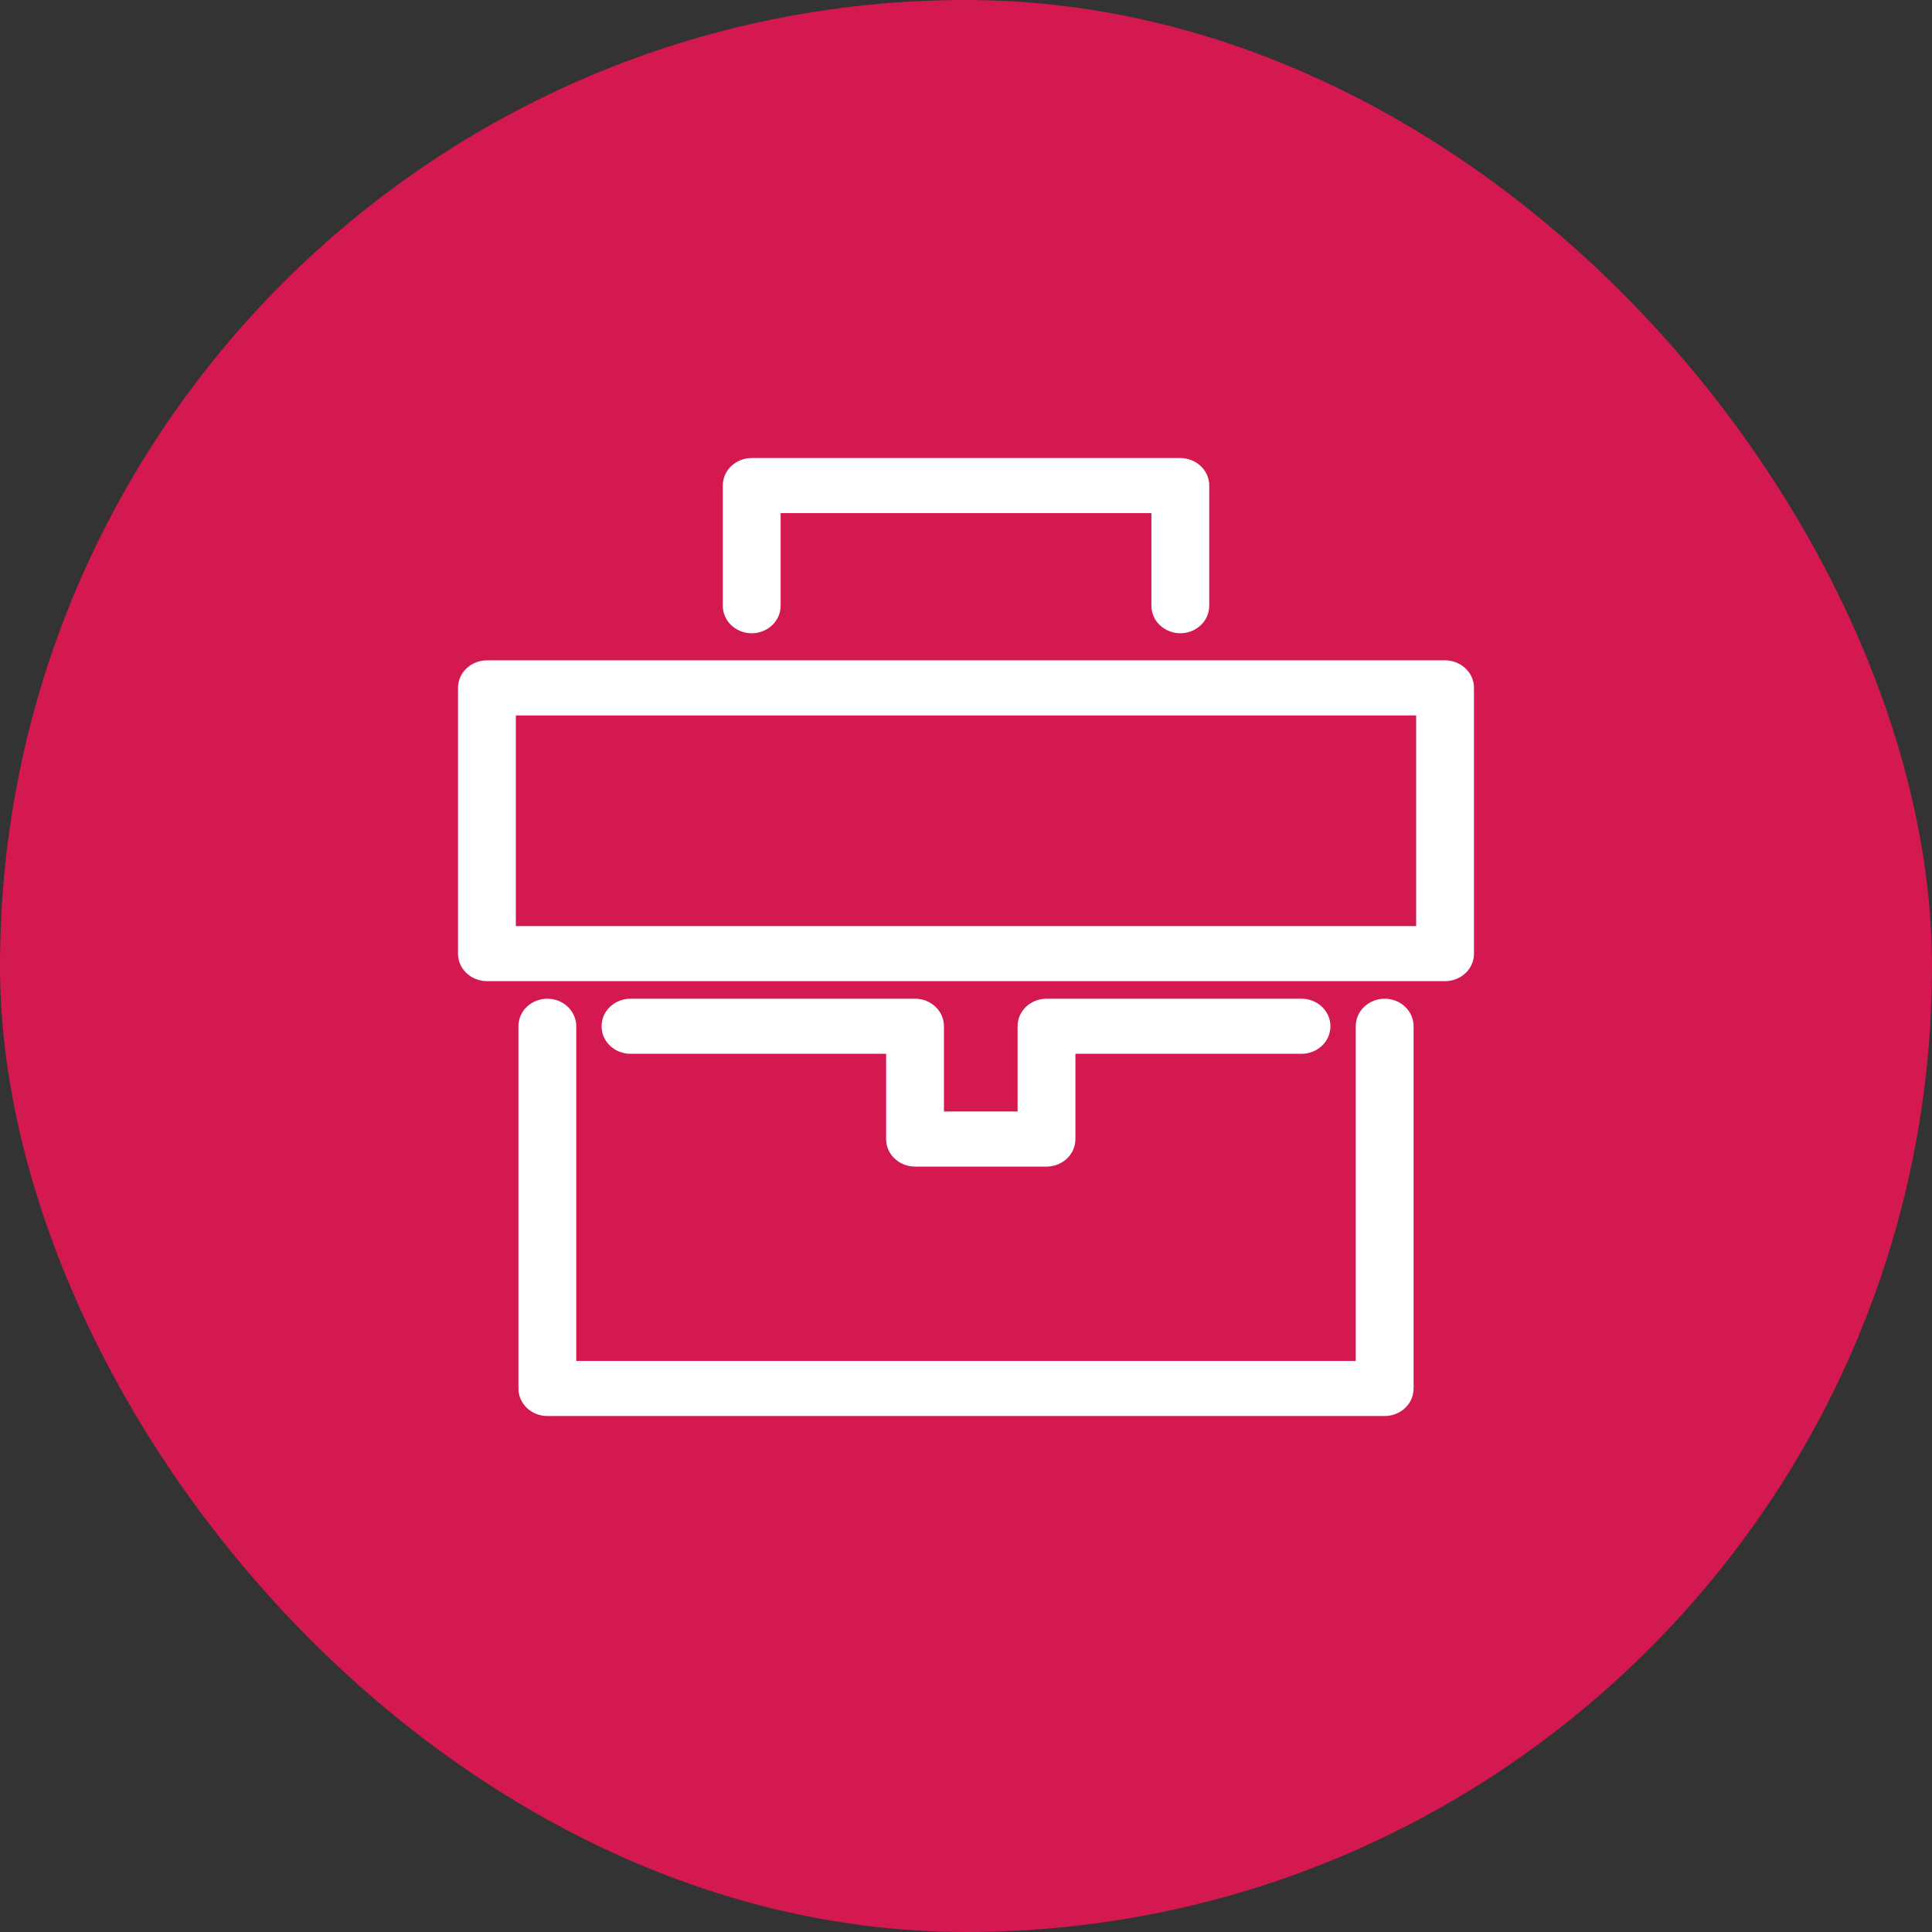
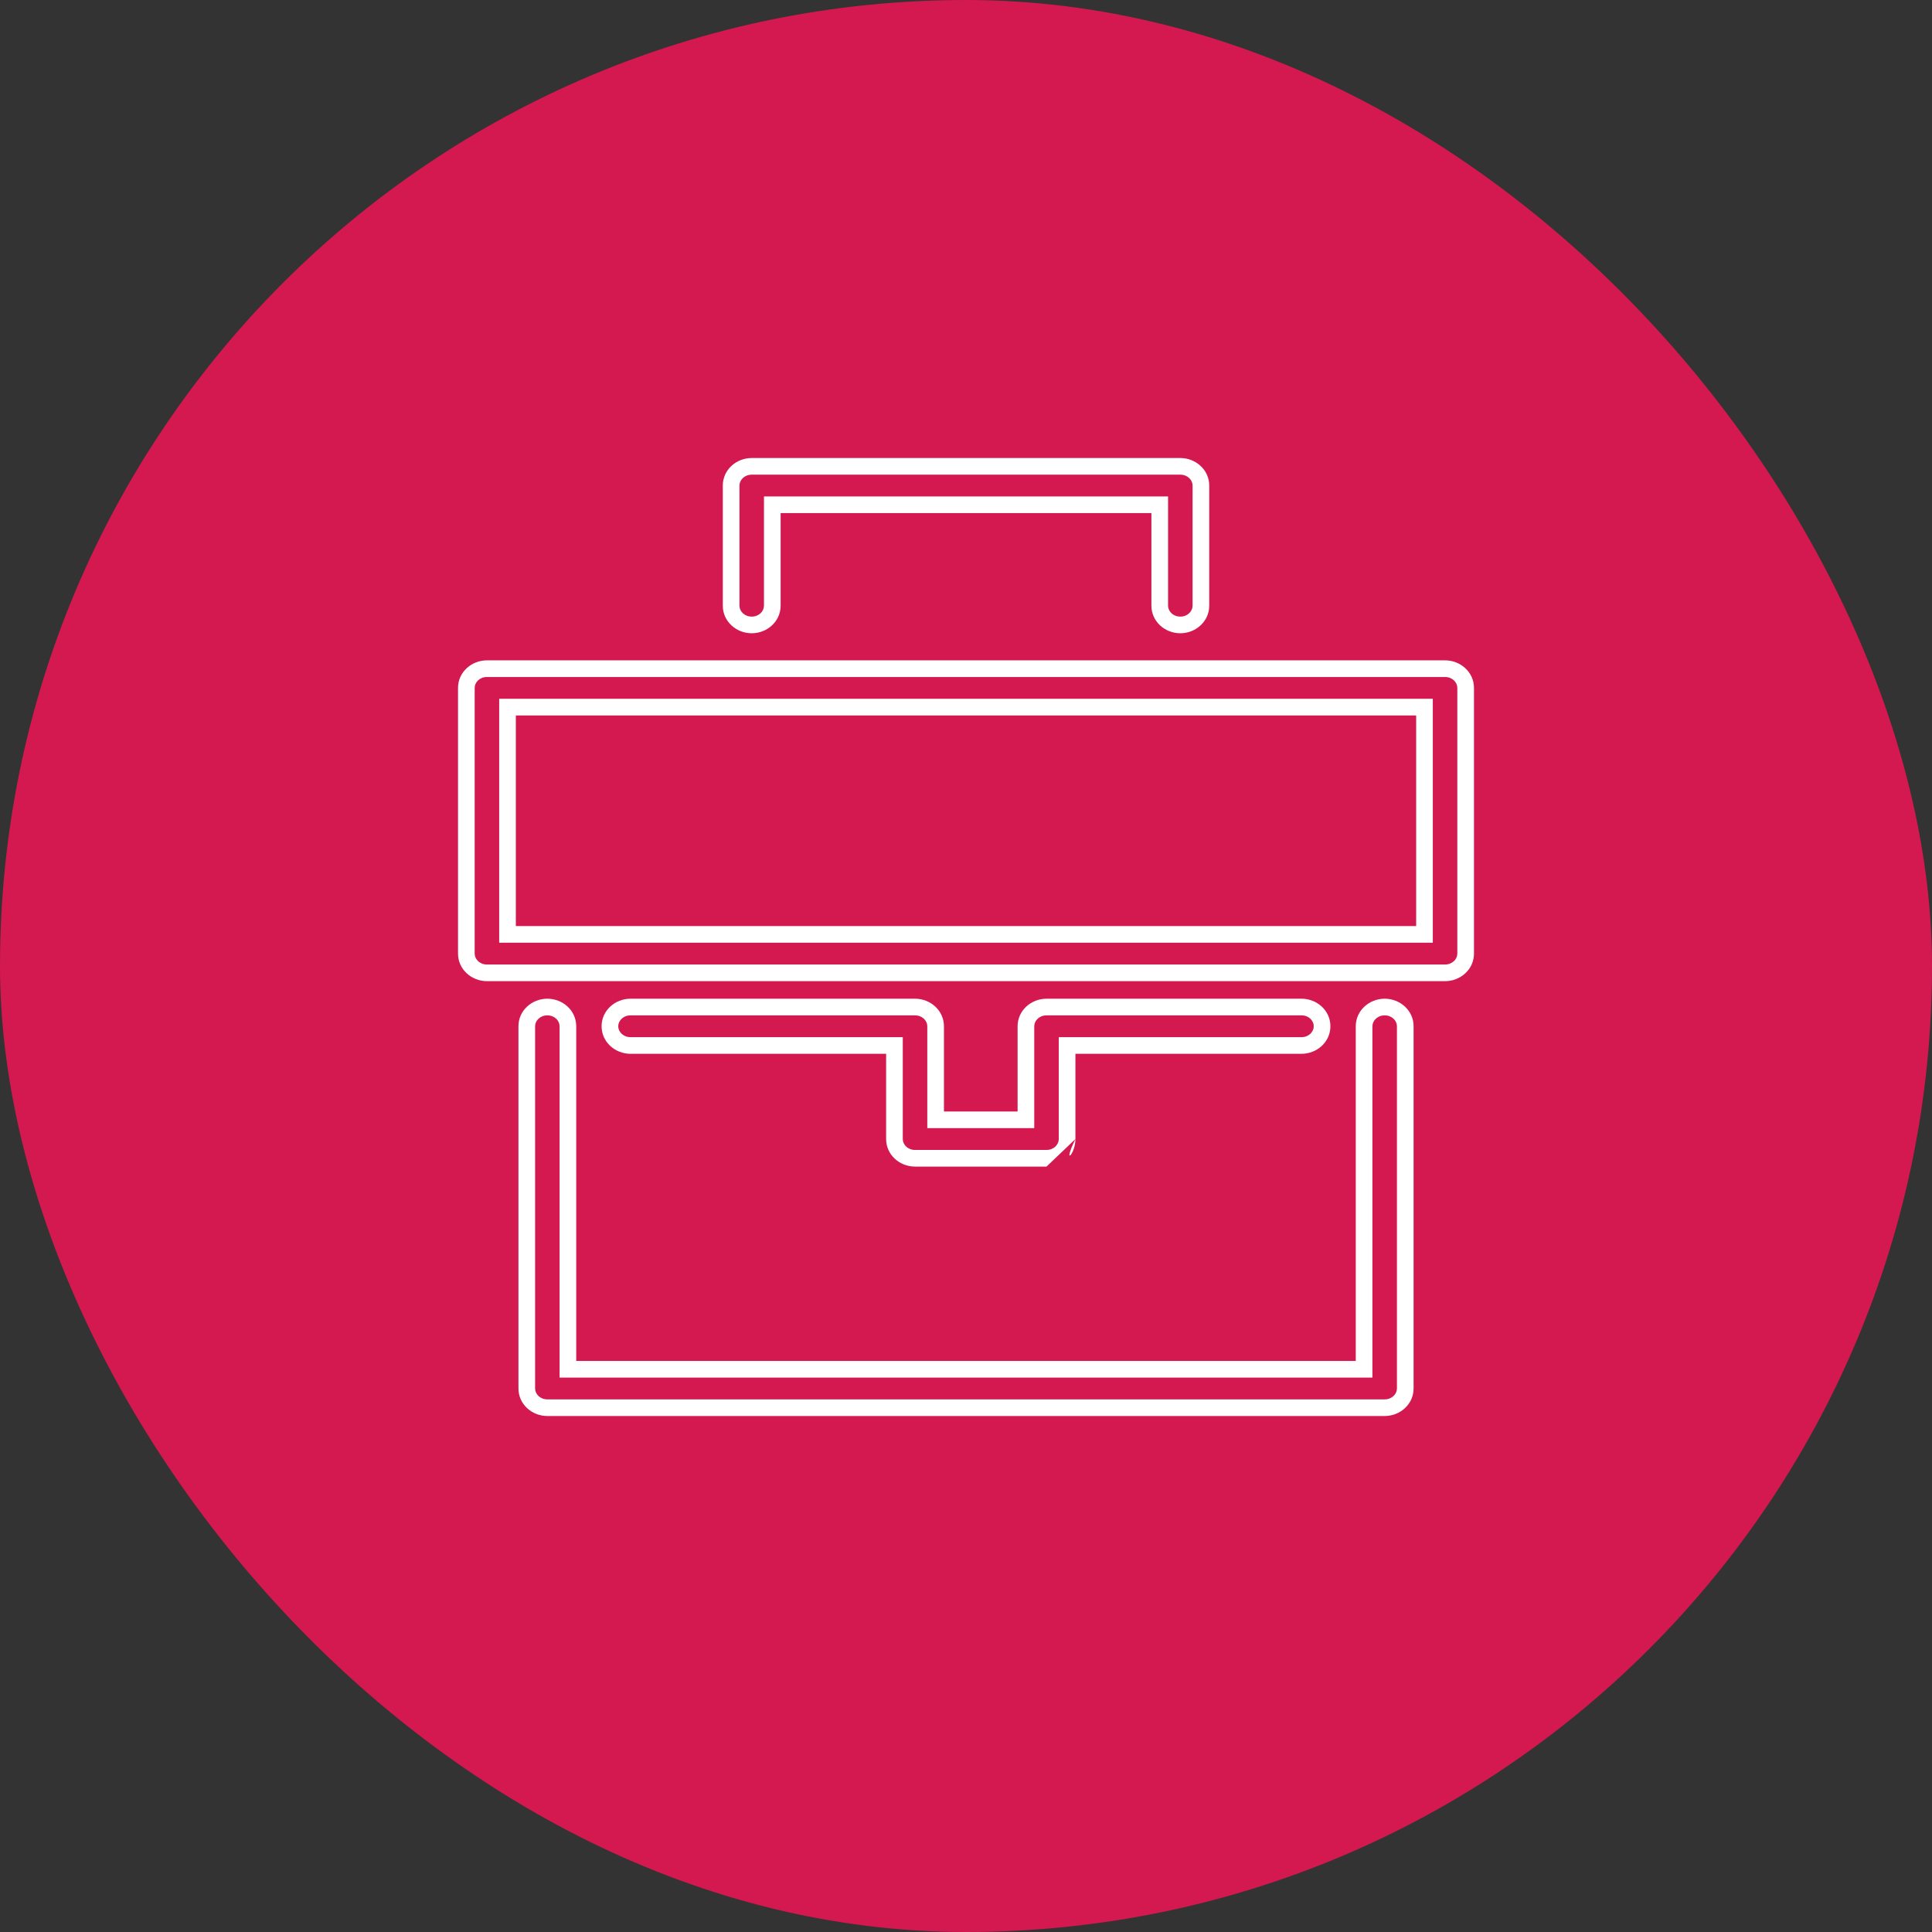
<svg xmlns="http://www.w3.org/2000/svg" width="58" height="58" viewBox="0 0 58 58" fill="none">
  <rect x="0" y="0" width="58" height="58" fill="#333333" stroke="none" />
  <rect width="58" height="58" rx="29" fill="#D41850" />
-   <path fill-rule="evenodd" clip-rule="evenodd" d="M36.052 18.183C36.052 18.503 35.775 18.761 35.434 18.761C35.093 18.761 34.816 18.503 34.816 18.183V15.154H23.185V18.184C23.185 18.503 22.908 18.761 22.567 18.761C22.226 18.761 21.949 18.503 21.949 18.184V14.577C21.949 14.258 22.226 14 22.567 14H35.434C35.775 14 36.052 14.258 36.052 14.577V18.183ZM43.382 20.074H14.618C14.277 20.074 14 20.332 14 20.651V28.628C14 28.947 14.277 29.205 14.618 29.205H43.382C43.723 29.205 44 28.947 44 28.628V20.651C44 20.332 43.723 20.074 43.382 20.074ZM42.764 28.051H15.236V21.228H42.764L42.764 28.051ZM40.951 30.809C40.951 30.49 41.228 30.232 41.569 30.232C41.91 30.232 42.187 30.49 42.187 30.809V41.683C42.187 42.002 41.91 42.26 41.569 42.26H16.431C16.09 42.26 15.814 42.002 15.814 41.683V30.809C15.814 30.489 16.09 30.232 16.431 30.232C16.773 30.232 17.049 30.49 17.049 30.809V41.106H40.951V30.809ZM18.928 30.232H27.47C27.811 30.232 28.088 30.49 28.088 30.809V33.618H30.799V30.809C30.799 30.489 31.076 30.232 31.417 30.232H39.072C39.413 30.232 39.69 30.49 39.69 30.809C39.69 31.128 39.413 31.386 39.072 31.386H32.035V34.195C32.035 34.514 31.759 34.772 31.417 34.772H27.47C27.129 34.772 26.852 34.514 26.852 34.195V31.386H18.928C18.587 31.386 18.31 31.128 18.31 30.809C18.31 30.489 18.587 30.232 18.928 30.232Z" fill="white" />
-   <path d="M34.816 15.154H35.066V14.904H34.816V15.154ZM23.185 15.154V14.904H22.935V15.154H23.185ZM44 20.651L44.25 20.651L44.25 20.651L44 20.651ZM15.236 28.051H14.986V28.301H15.236V28.051ZM42.764 28.051V28.301H43.014L43.014 28.051L42.764 28.051ZM15.236 21.228V20.978H14.986V21.228H15.236ZM42.764 21.228L43.014 21.228L43.014 20.978H42.764V21.228ZM17.049 41.106H16.799V41.356H17.049V41.106ZM40.951 41.106V41.356H41.201V41.106H40.951ZM28.088 30.809L27.838 30.809V30.809H28.088ZM28.088 33.618H27.838V33.868H28.088V33.618ZM30.799 33.618V33.868H31.049V33.618H30.799ZM32.035 31.386V31.136H31.785V31.386H32.035ZM26.852 31.386H27.102V31.136H26.852V31.386ZM35.434 19.011C35.896 19.011 36.302 18.657 36.302 18.183H35.802C35.802 18.349 35.653 18.511 35.434 18.511V19.011ZM34.566 18.183C34.566 18.657 34.971 19.011 35.434 19.011V18.511C35.214 18.511 35.066 18.349 35.066 18.183H34.566ZM34.566 15.154V18.183H35.066V15.154H34.566ZM23.185 15.404H34.816V14.904H23.185V15.404ZM23.435 18.184V15.154H22.935V18.184H23.435ZM22.567 19.011C23.03 19.011 23.435 18.657 23.435 18.184H22.935C22.935 18.349 22.787 18.511 22.567 18.511V19.011ZM21.699 18.184C21.699 18.657 22.104 19.011 22.567 19.011V18.511C22.348 18.511 22.199 18.349 22.199 18.184H21.699ZM21.699 14.577V18.184H22.199V14.577H21.699ZM22.567 13.75C22.104 13.75 21.699 14.104 21.699 14.577H22.199C22.199 14.412 22.348 14.25 22.567 14.25V13.75ZM35.434 13.75H22.567V14.25H35.434V13.75ZM36.302 14.577C36.302 14.104 35.896 13.75 35.434 13.75V14.25C35.653 14.25 35.802 14.412 35.802 14.577H36.302ZM36.302 18.183V14.577H35.802V18.183H36.302ZM14.618 20.324H43.382V19.824H14.618V20.324ZM14.25 20.651C14.25 20.486 14.398 20.324 14.618 20.324V19.824C14.155 19.824 13.75 20.178 13.75 20.651H14.25ZM14.25 28.628V20.651H13.75V28.628H14.25ZM14.618 28.955C14.398 28.955 14.25 28.793 14.25 28.628H13.75C13.75 29.101 14.155 29.455 14.618 29.455V28.955ZM43.382 28.955H14.618V29.455H43.382V28.955ZM43.75 28.628C43.75 28.793 43.602 28.955 43.382 28.955V29.455C43.845 29.455 44.25 29.101 44.25 28.628H43.75ZM43.75 20.651V28.628H44.25V20.651H43.75ZM43.382 20.324C43.602 20.324 43.75 20.486 43.75 20.651L44.25 20.651C44.25 20.178 43.845 19.824 43.382 19.824V20.324ZM15.236 28.301H42.764V27.801H15.236V28.301ZM14.986 21.228V28.051H15.486V21.228H14.986ZM42.764 20.978H15.236V21.478H42.764V20.978ZM43.014 28.051L43.014 21.228L42.514 21.228L42.514 28.051L43.014 28.051ZM41.569 29.982C41.107 29.982 40.701 30.335 40.701 30.809H41.201C41.201 30.644 41.35 30.482 41.569 30.482V29.982ZM42.437 30.809C42.437 30.336 42.032 29.982 41.569 29.982V30.482C41.789 30.482 41.937 30.644 41.937 30.809H42.437ZM42.437 41.683V30.809H41.937V41.683H42.437ZM41.569 42.51C42.032 42.51 42.437 42.156 42.437 41.683H41.937C41.937 41.848 41.789 42.01 41.569 42.01V42.51ZM16.431 42.51H41.569V42.01H16.431V42.51ZM15.564 41.683C15.564 42.156 15.969 42.51 16.431 42.51V42.01C16.212 42.01 16.064 41.848 16.064 41.683H15.564ZM15.564 30.809V41.683H16.064V30.809H15.564ZM16.431 29.982C15.969 29.982 15.564 30.335 15.564 30.809H16.064C16.064 30.644 16.212 30.482 16.431 30.482V29.982ZM17.299 30.809C17.299 30.335 16.894 29.982 16.431 29.982V30.482C16.651 30.482 16.799 30.644 16.799 30.809H17.299ZM17.299 41.106V30.809H16.799V41.106H17.299ZM40.951 40.856H17.049V41.356H40.951V40.856ZM40.701 30.809V41.106H41.201V30.809H40.701ZM27.47 29.982H18.928V30.482H27.47V29.982ZM28.338 30.809C28.338 30.336 27.933 29.982 27.47 29.982V30.482C27.69 30.482 27.838 30.644 27.838 30.809L28.338 30.809ZM28.338 33.618V30.809H27.838V33.618H28.338ZM30.799 33.368H28.088V33.868H30.799V33.368ZM30.549 30.809V33.618H31.049V30.809H30.549ZM31.417 29.982C30.955 29.982 30.549 30.335 30.549 30.809H31.049C31.049 30.644 31.198 30.482 31.417 30.482V29.982ZM39.072 29.982H31.417V30.482H39.072V29.982ZM39.94 30.809C39.94 30.335 39.535 29.982 39.072 29.982V30.482C39.292 30.482 39.44 30.644 39.44 30.809H39.94ZM39.072 31.636C39.535 31.636 39.94 31.282 39.94 30.809H39.44C39.44 30.974 39.292 31.136 39.072 31.136V31.636ZM32.035 31.636H39.072V31.136H32.035V31.636ZM32.285 34.195V31.386H31.785V34.195H32.285ZM31.417 35.022C31.88 35.022 32.285 34.668 32.285 34.195H31.785C31.785 34.36 31.637 34.522 31.417 34.522V35.022ZM27.47 35.022H31.417V34.522H27.47V35.022ZM26.602 34.195C26.602 34.668 27.007 35.022 27.47 35.022V34.522C27.25 34.522 27.102 34.36 27.102 34.195H26.602ZM26.602 31.386V34.195H27.102V31.386H26.602ZM18.928 31.636H26.852V31.136H18.928V31.636ZM18.06 30.809C18.06 31.282 18.466 31.636 18.928 31.636V31.136C18.709 31.136 18.56 30.974 18.56 30.809H18.06ZM18.928 29.982C18.466 29.982 18.06 30.335 18.06 30.809H18.56C18.56 30.644 18.709 30.482 18.928 30.482V29.982Z" fill="white" />
+   <path d="M34.816 15.154H35.066V14.904H34.816V15.154ZM23.185 15.154V14.904H22.935V15.154H23.185ZM44 20.651L44.25 20.651L44.25 20.651L44 20.651ZM15.236 28.051H14.986V28.301H15.236V28.051ZM42.764 28.051V28.301H43.014L43.014 28.051L42.764 28.051ZM15.236 21.228V20.978H14.986V21.228H15.236ZM42.764 21.228L43.014 21.228L43.014 20.978H42.764V21.228ZM17.049 41.106H16.799V41.356H17.049V41.106ZM40.951 41.106V41.356H41.201V41.106H40.951ZM28.088 30.809L27.838 30.809V30.809H28.088ZM28.088 33.618H27.838V33.868H28.088V33.618ZM30.799 33.618V33.868H31.049V33.618H30.799ZM32.035 31.386V31.136H31.785V31.386H32.035ZM26.852 31.386H27.102V31.136H26.852V31.386ZM35.434 19.011C35.896 19.011 36.302 18.657 36.302 18.183H35.802C35.802 18.349 35.653 18.511 35.434 18.511V19.011ZM34.566 18.183C34.566 18.657 34.971 19.011 35.434 19.011V18.511C35.214 18.511 35.066 18.349 35.066 18.183H34.566ZM34.566 15.154V18.183H35.066V15.154H34.566ZM23.185 15.404H34.816V14.904H23.185V15.404ZM23.435 18.184V15.154H22.935V18.184H23.435ZM22.567 19.011C23.03 19.011 23.435 18.657 23.435 18.184H22.935C22.935 18.349 22.787 18.511 22.567 18.511V19.011ZM21.699 18.184C21.699 18.657 22.104 19.011 22.567 19.011V18.511C22.348 18.511 22.199 18.349 22.199 18.184H21.699ZM21.699 14.577V18.184H22.199V14.577H21.699ZM22.567 13.75C22.104 13.75 21.699 14.104 21.699 14.577H22.199C22.199 14.412 22.348 14.25 22.567 14.25V13.75ZM35.434 13.75H22.567V14.25H35.434V13.75ZM36.302 14.577C36.302 14.104 35.896 13.75 35.434 13.75V14.25C35.653 14.25 35.802 14.412 35.802 14.577H36.302ZM36.302 18.183V14.577H35.802V18.183H36.302ZM14.618 20.324H43.382V19.824H14.618V20.324ZM14.25 20.651C14.25 20.486 14.398 20.324 14.618 20.324V19.824C14.155 19.824 13.75 20.178 13.75 20.651H14.25ZM14.25 28.628V20.651H13.75V28.628H14.25ZM14.618 28.955C14.398 28.955 14.25 28.793 14.25 28.628H13.75C13.75 29.101 14.155 29.455 14.618 29.455V28.955ZM43.382 28.955H14.618V29.455H43.382V28.955ZM43.75 28.628C43.75 28.793 43.602 28.955 43.382 28.955V29.455C43.845 29.455 44.25 29.101 44.25 28.628H43.75ZM43.75 20.651V28.628H44.25V20.651H43.75ZM43.382 20.324C43.602 20.324 43.75 20.486 43.75 20.651L44.25 20.651C44.25 20.178 43.845 19.824 43.382 19.824V20.324ZM15.236 28.301H42.764V27.801H15.236V28.301ZM14.986 21.228V28.051H15.486V21.228H14.986ZM42.764 20.978H15.236V21.478H42.764V20.978ZM43.014 28.051L43.014 21.228L42.514 21.228L42.514 28.051L43.014 28.051ZM41.569 29.982C41.107 29.982 40.701 30.335 40.701 30.809H41.201C41.201 30.644 41.35 30.482 41.569 30.482V29.982ZM42.437 30.809C42.437 30.336 42.032 29.982 41.569 29.982V30.482C41.789 30.482 41.937 30.644 41.937 30.809H42.437ZM42.437 41.683V30.809H41.937V41.683H42.437ZM41.569 42.51C42.032 42.51 42.437 42.156 42.437 41.683H41.937C41.937 41.848 41.789 42.01 41.569 42.01V42.51ZM16.431 42.51H41.569V42.01H16.431V42.51ZM15.564 41.683C15.564 42.156 15.969 42.51 16.431 42.51V42.01C16.212 42.01 16.064 41.848 16.064 41.683H15.564ZM15.564 30.809V41.683H16.064V30.809H15.564ZM16.431 29.982C15.969 29.982 15.564 30.335 15.564 30.809H16.064C16.064 30.644 16.212 30.482 16.431 30.482V29.982ZM17.299 30.809C17.299 30.335 16.894 29.982 16.431 29.982V30.482C16.651 30.482 16.799 30.644 16.799 30.809H17.299ZM17.299 41.106V30.809H16.799V41.106H17.299ZM40.951 40.856H17.049V41.356H40.951V40.856ZM40.701 30.809V41.106H41.201V30.809H40.701ZM27.47 29.982H18.928V30.482H27.47V29.982ZM28.338 30.809C28.338 30.336 27.933 29.982 27.47 29.982V30.482C27.69 30.482 27.838 30.644 27.838 30.809L28.338 30.809ZM28.338 33.618V30.809H27.838V33.618H28.338ZM30.799 33.368H28.088V33.868H30.799V33.368ZM30.549 30.809V33.618H31.049V30.809H30.549ZM31.417 29.982C30.955 29.982 30.549 30.335 30.549 30.809H31.049C31.049 30.644 31.198 30.482 31.417 30.482V29.982ZM39.072 29.982H31.417V30.482H39.072V29.982ZM39.94 30.809C39.94 30.335 39.535 29.982 39.072 29.982V30.482C39.292 30.482 39.44 30.644 39.44 30.809H39.94ZM39.072 31.636C39.535 31.636 39.94 31.282 39.94 30.809H39.44C39.44 30.974 39.292 31.136 39.072 31.136V31.636ZM32.035 31.636H39.072V31.136H32.035V31.636ZM32.285 34.195V31.386H31.785V34.195H32.285ZC31.88 35.022 32.285 34.668 32.285 34.195H31.785C31.785 34.36 31.637 34.522 31.417 34.522V35.022ZM27.47 35.022H31.417V34.522H27.47V35.022ZM26.602 34.195C26.602 34.668 27.007 35.022 27.47 35.022V34.522C27.25 34.522 27.102 34.36 27.102 34.195H26.602ZM26.602 31.386V34.195H27.102V31.386H26.602ZM18.928 31.636H26.852V31.136H18.928V31.636ZM18.06 30.809C18.06 31.282 18.466 31.636 18.928 31.636V31.136C18.709 31.136 18.56 30.974 18.56 30.809H18.06ZM18.928 29.982C18.466 29.982 18.06 30.335 18.06 30.809H18.56C18.56 30.644 18.709 30.482 18.928 30.482V29.982Z" fill="white" />
</svg>